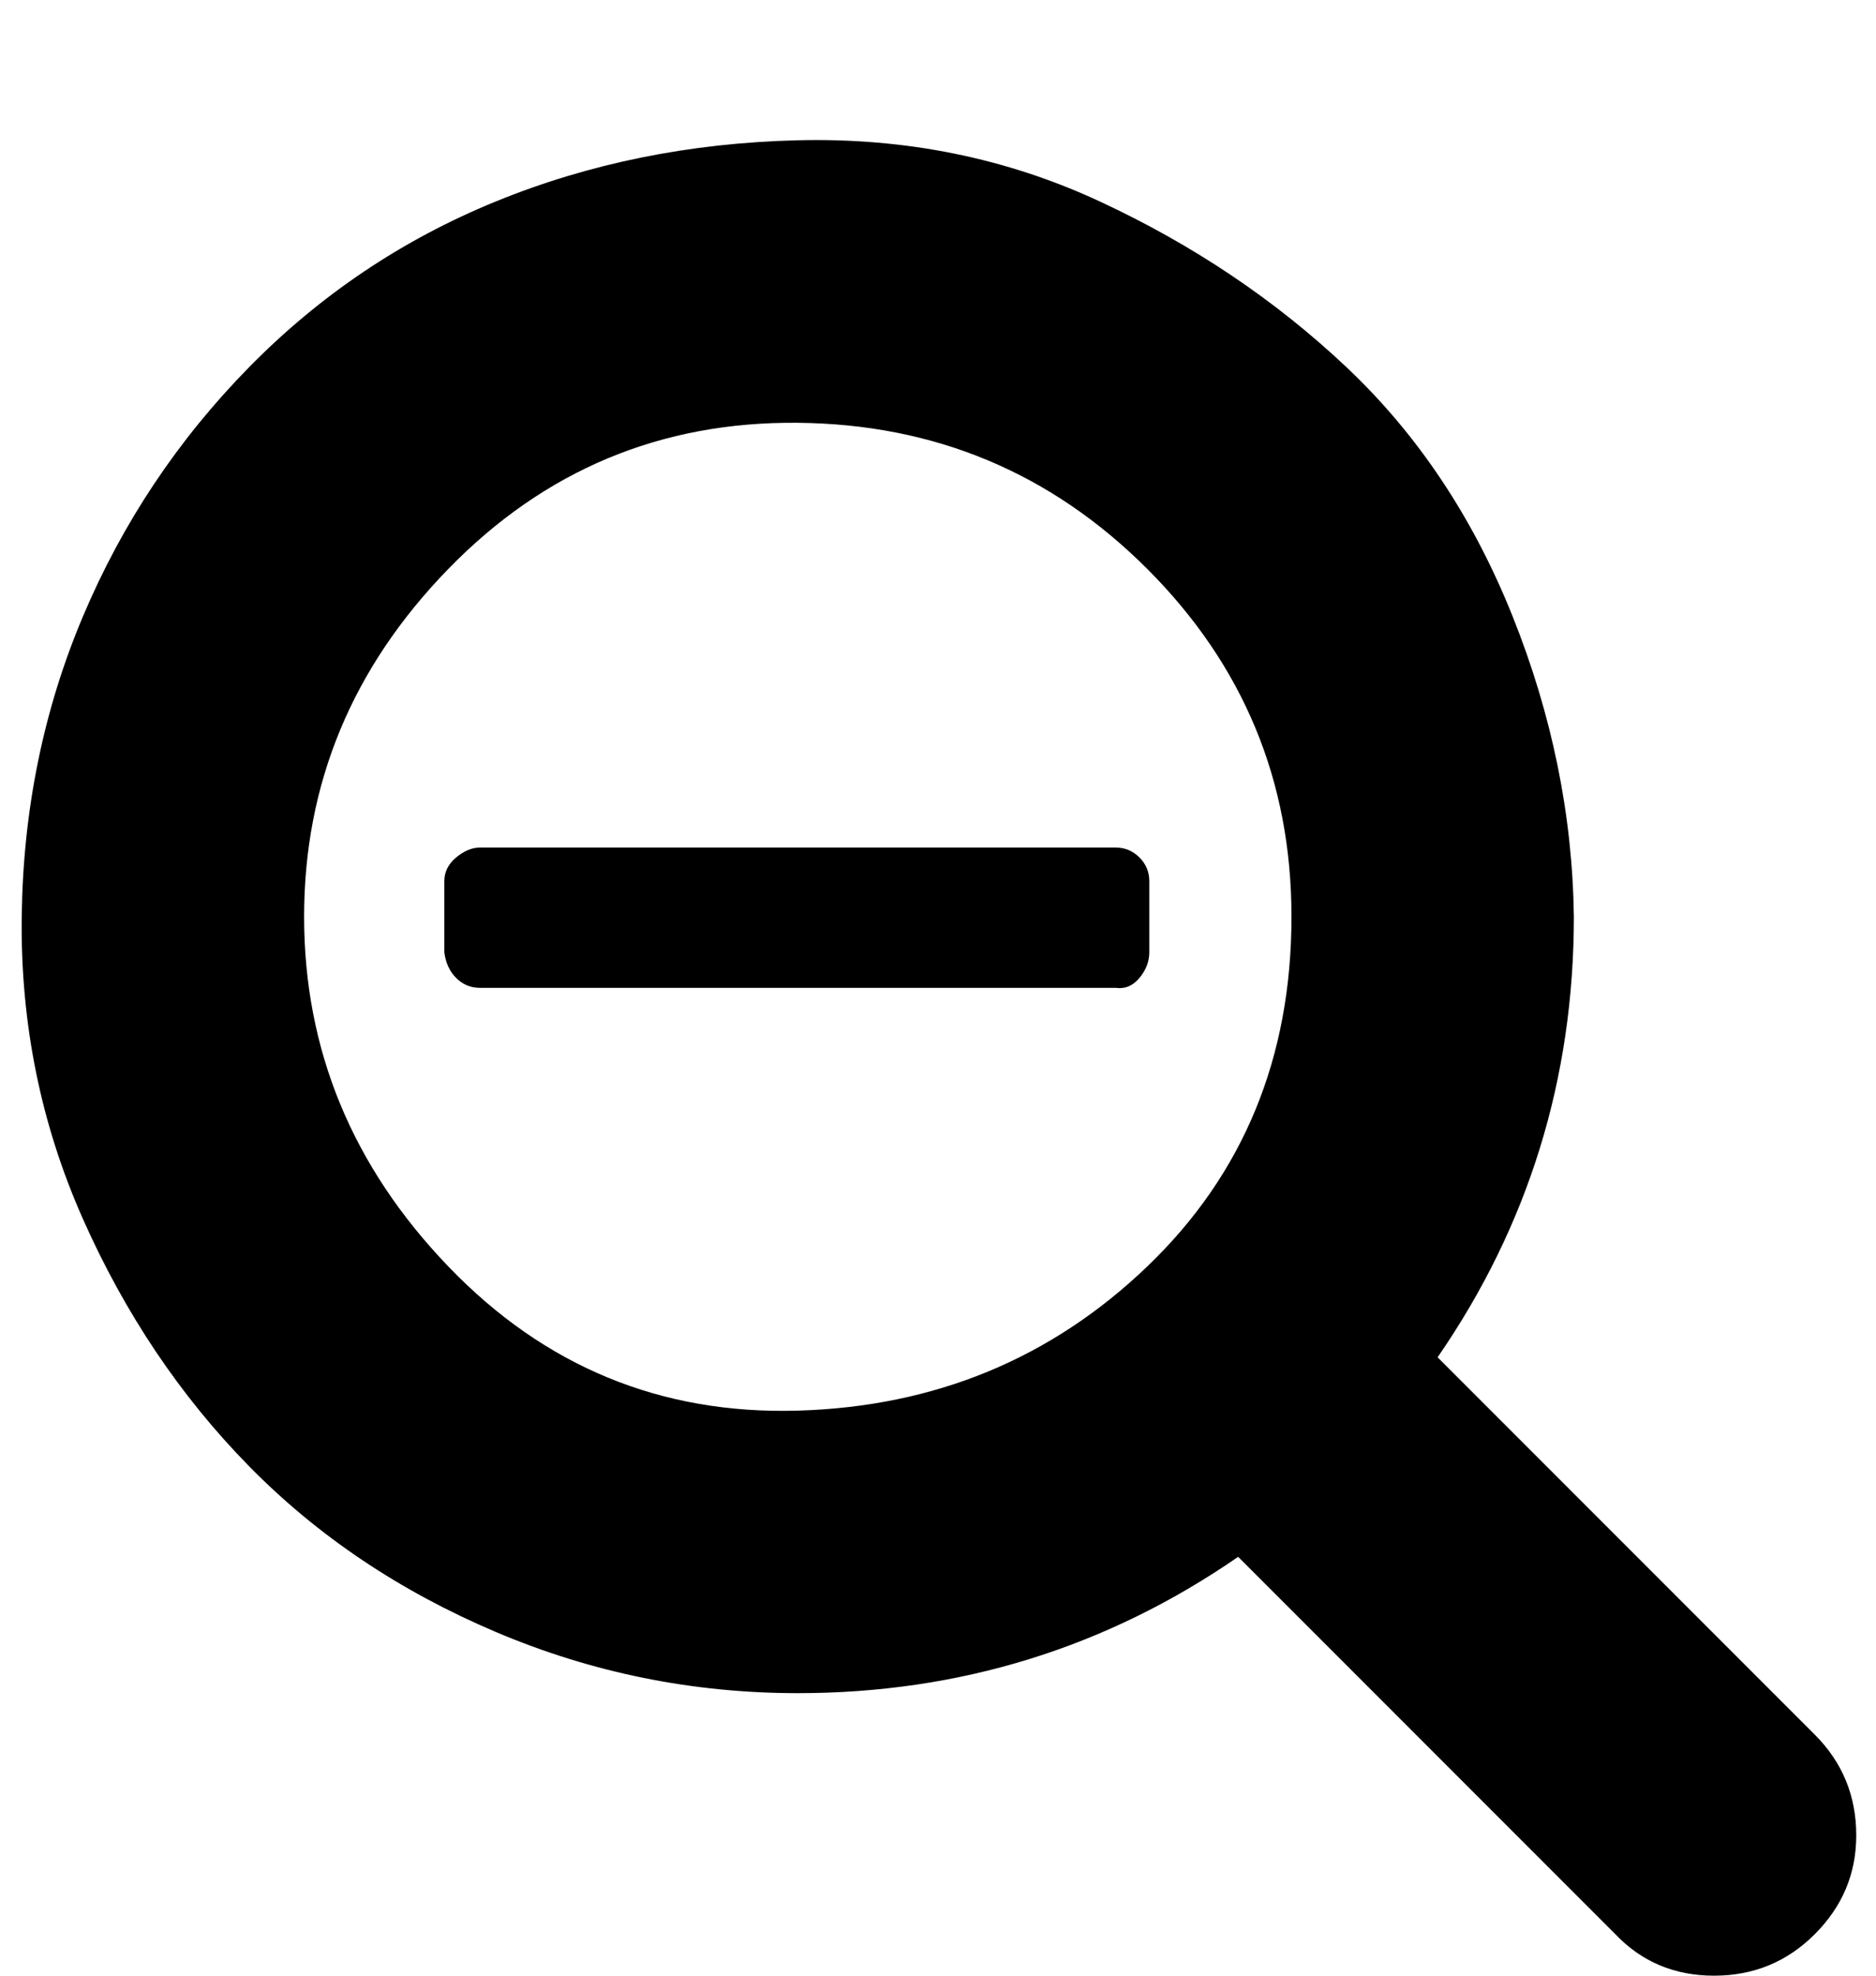
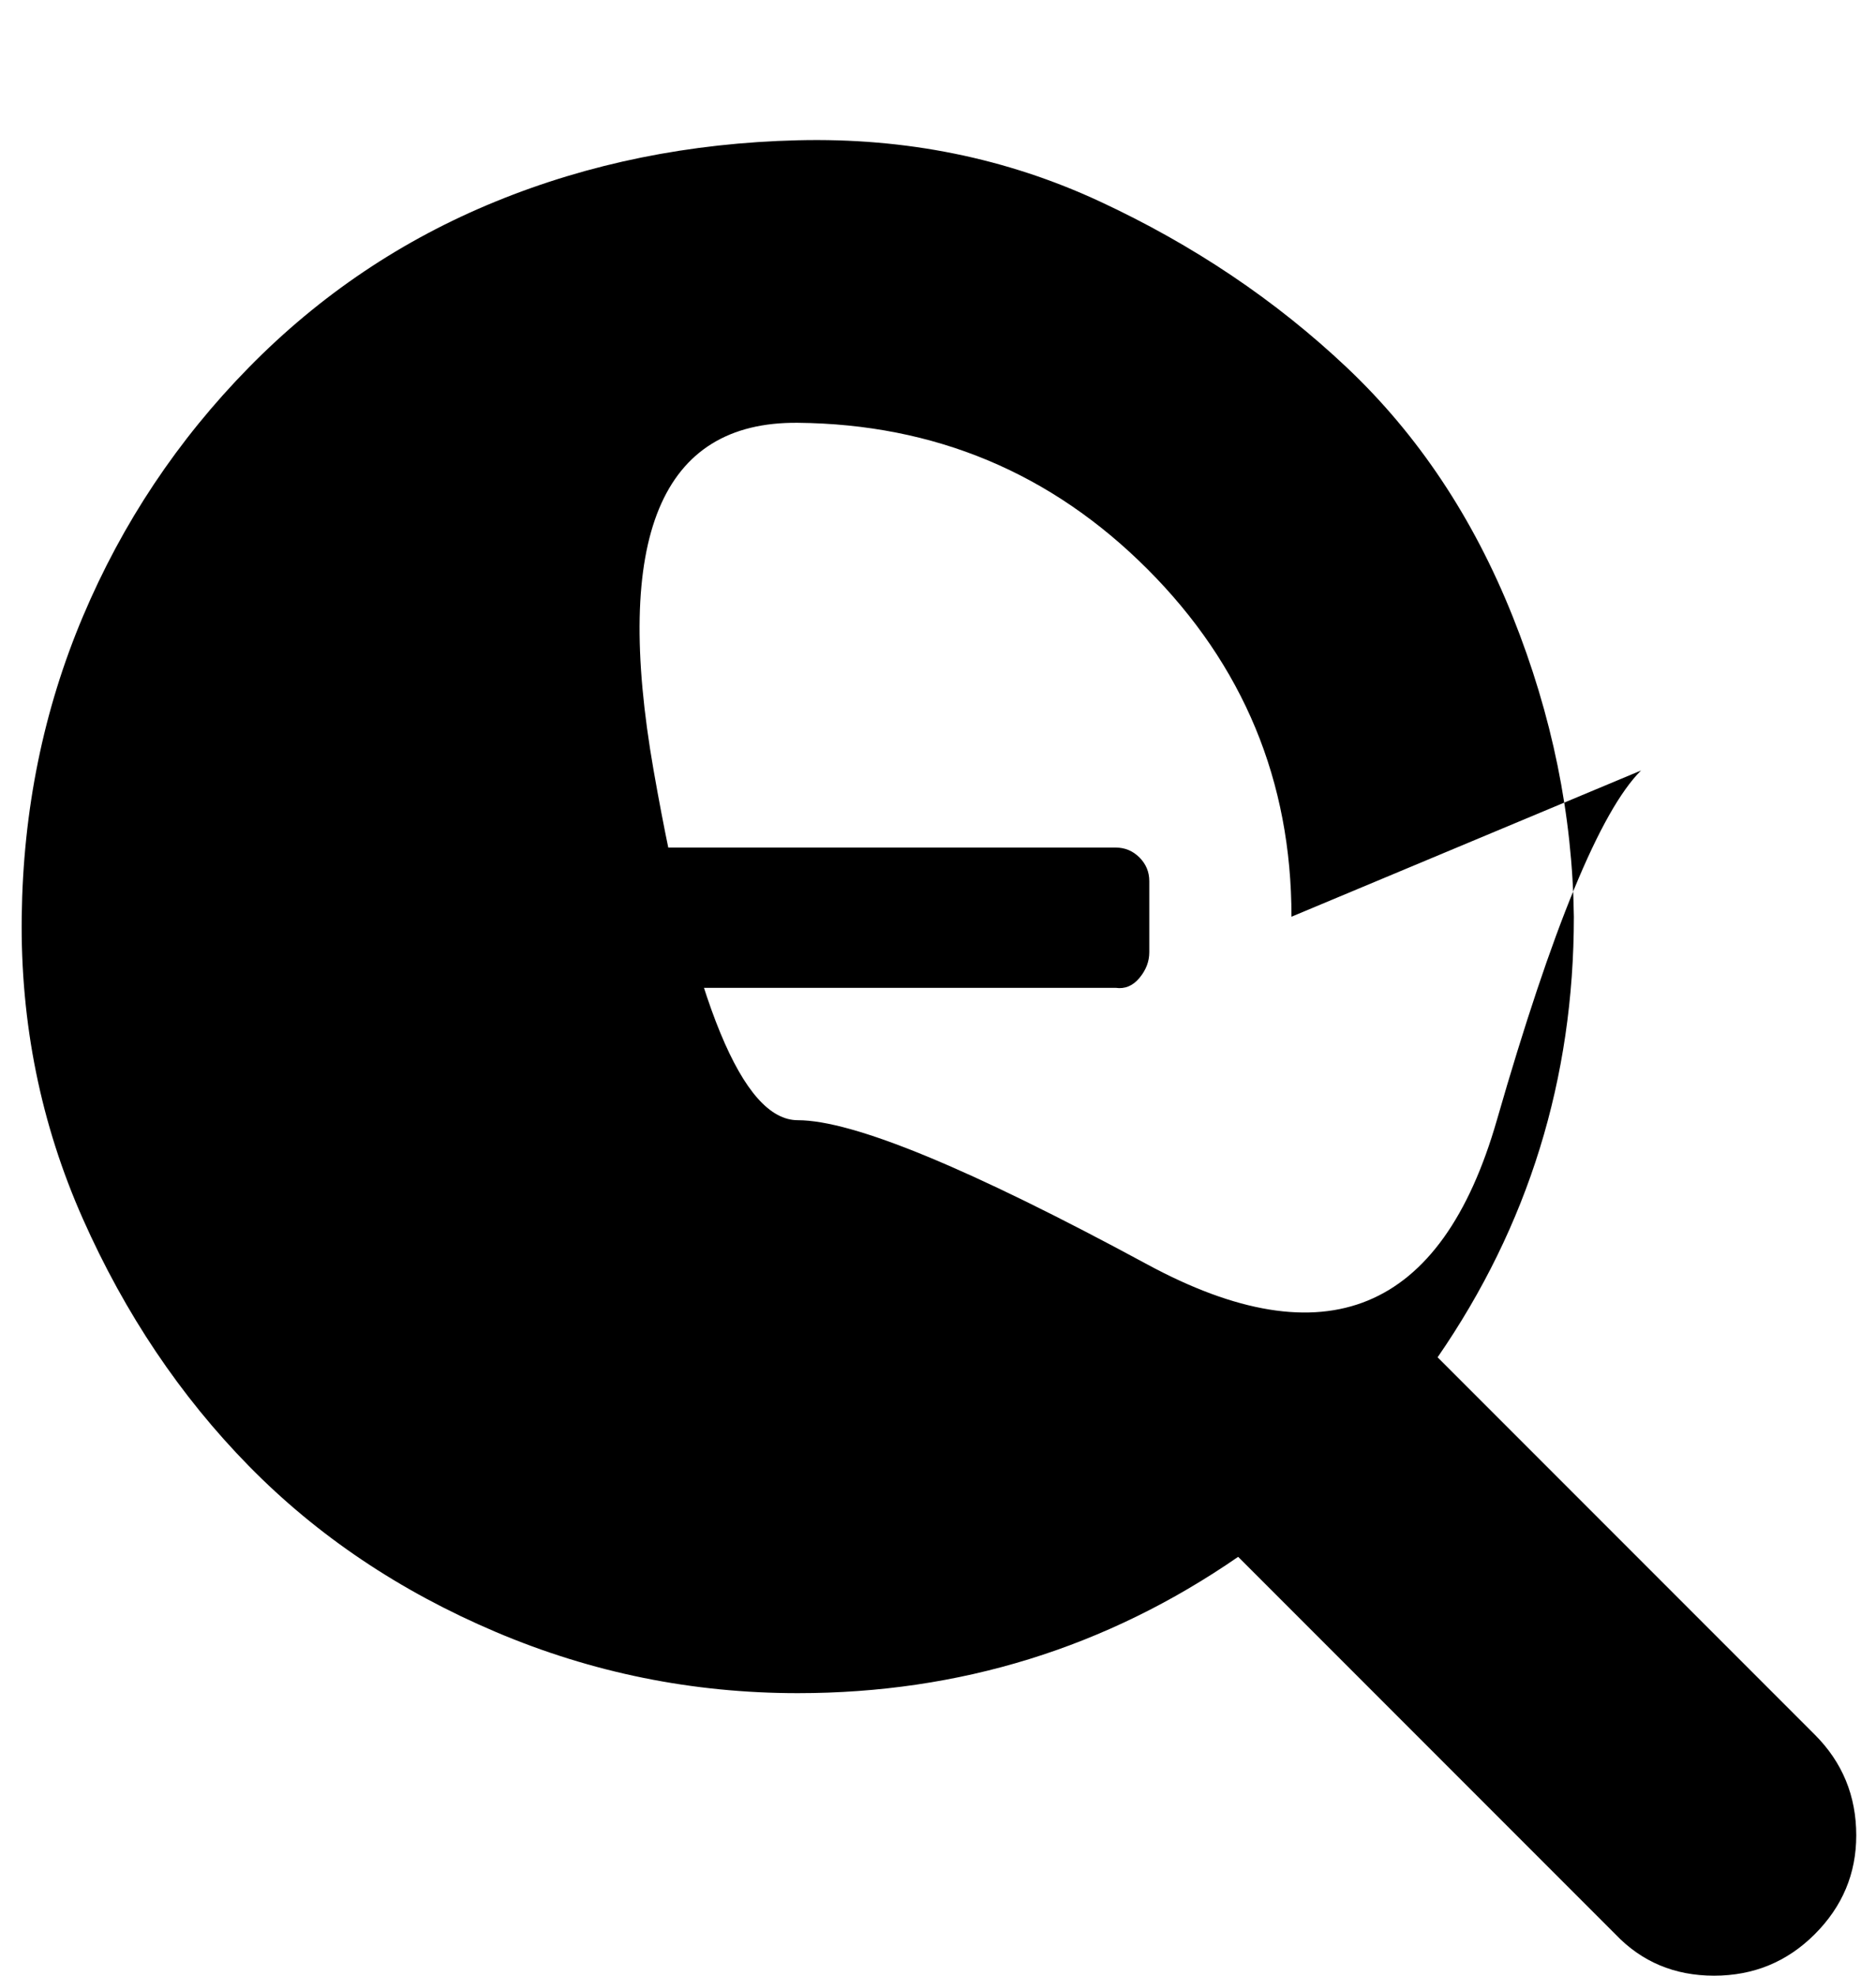
<svg xmlns="http://www.w3.org/2000/svg" version="1.1" viewBox="-11 0 950 1000">
-   <path fill="currentColor" d="M571 446v36q0 7 -5 13t-12 5h-322q-7 0 -12 -5t-6 -13v-36q0 -7 6 -12t12 -5h322q7 0 12 5t5 12zM643 464q0 -103 -73 -176t-177 -74t-177 74t-73 176t73 177t177 73t177 -73t73 -177zM929 929q0 29 -21 50t-51 21t-50 -21l-191 -191q-100 69 -223 69q-80 0 -153 -31 t-125 -84t-84 -125t-31 -153t31 -152t84 -126t125 -84t153 -31t153 31t125 84t84 126t31 152q0 123 -69 223l191 191q21 21 21 51z" />
+   <path fill="currentColor" d="M571 446v36q0 7 -5 13t-12 5h-322q-7 0 -12 -5t-6 -13v-36q0 -7 6 -12t12 -5h322q7 0 12 5t5 12zM643 464q0 -103 -73 -176t-177 -74t-73 176t73 177t177 73t177 -73t73 -177zM929 929q0 29 -21 50t-51 21t-50 -21l-191 -191q-100 69 -223 69q-80 0 -153 -31 t-125 -84t-84 -125t-31 -153t31 -152t84 -126t125 -84t153 -31t153 31t125 84t84 126t31 152q0 123 -69 223l191 191q21 21 21 51z" />
</svg>